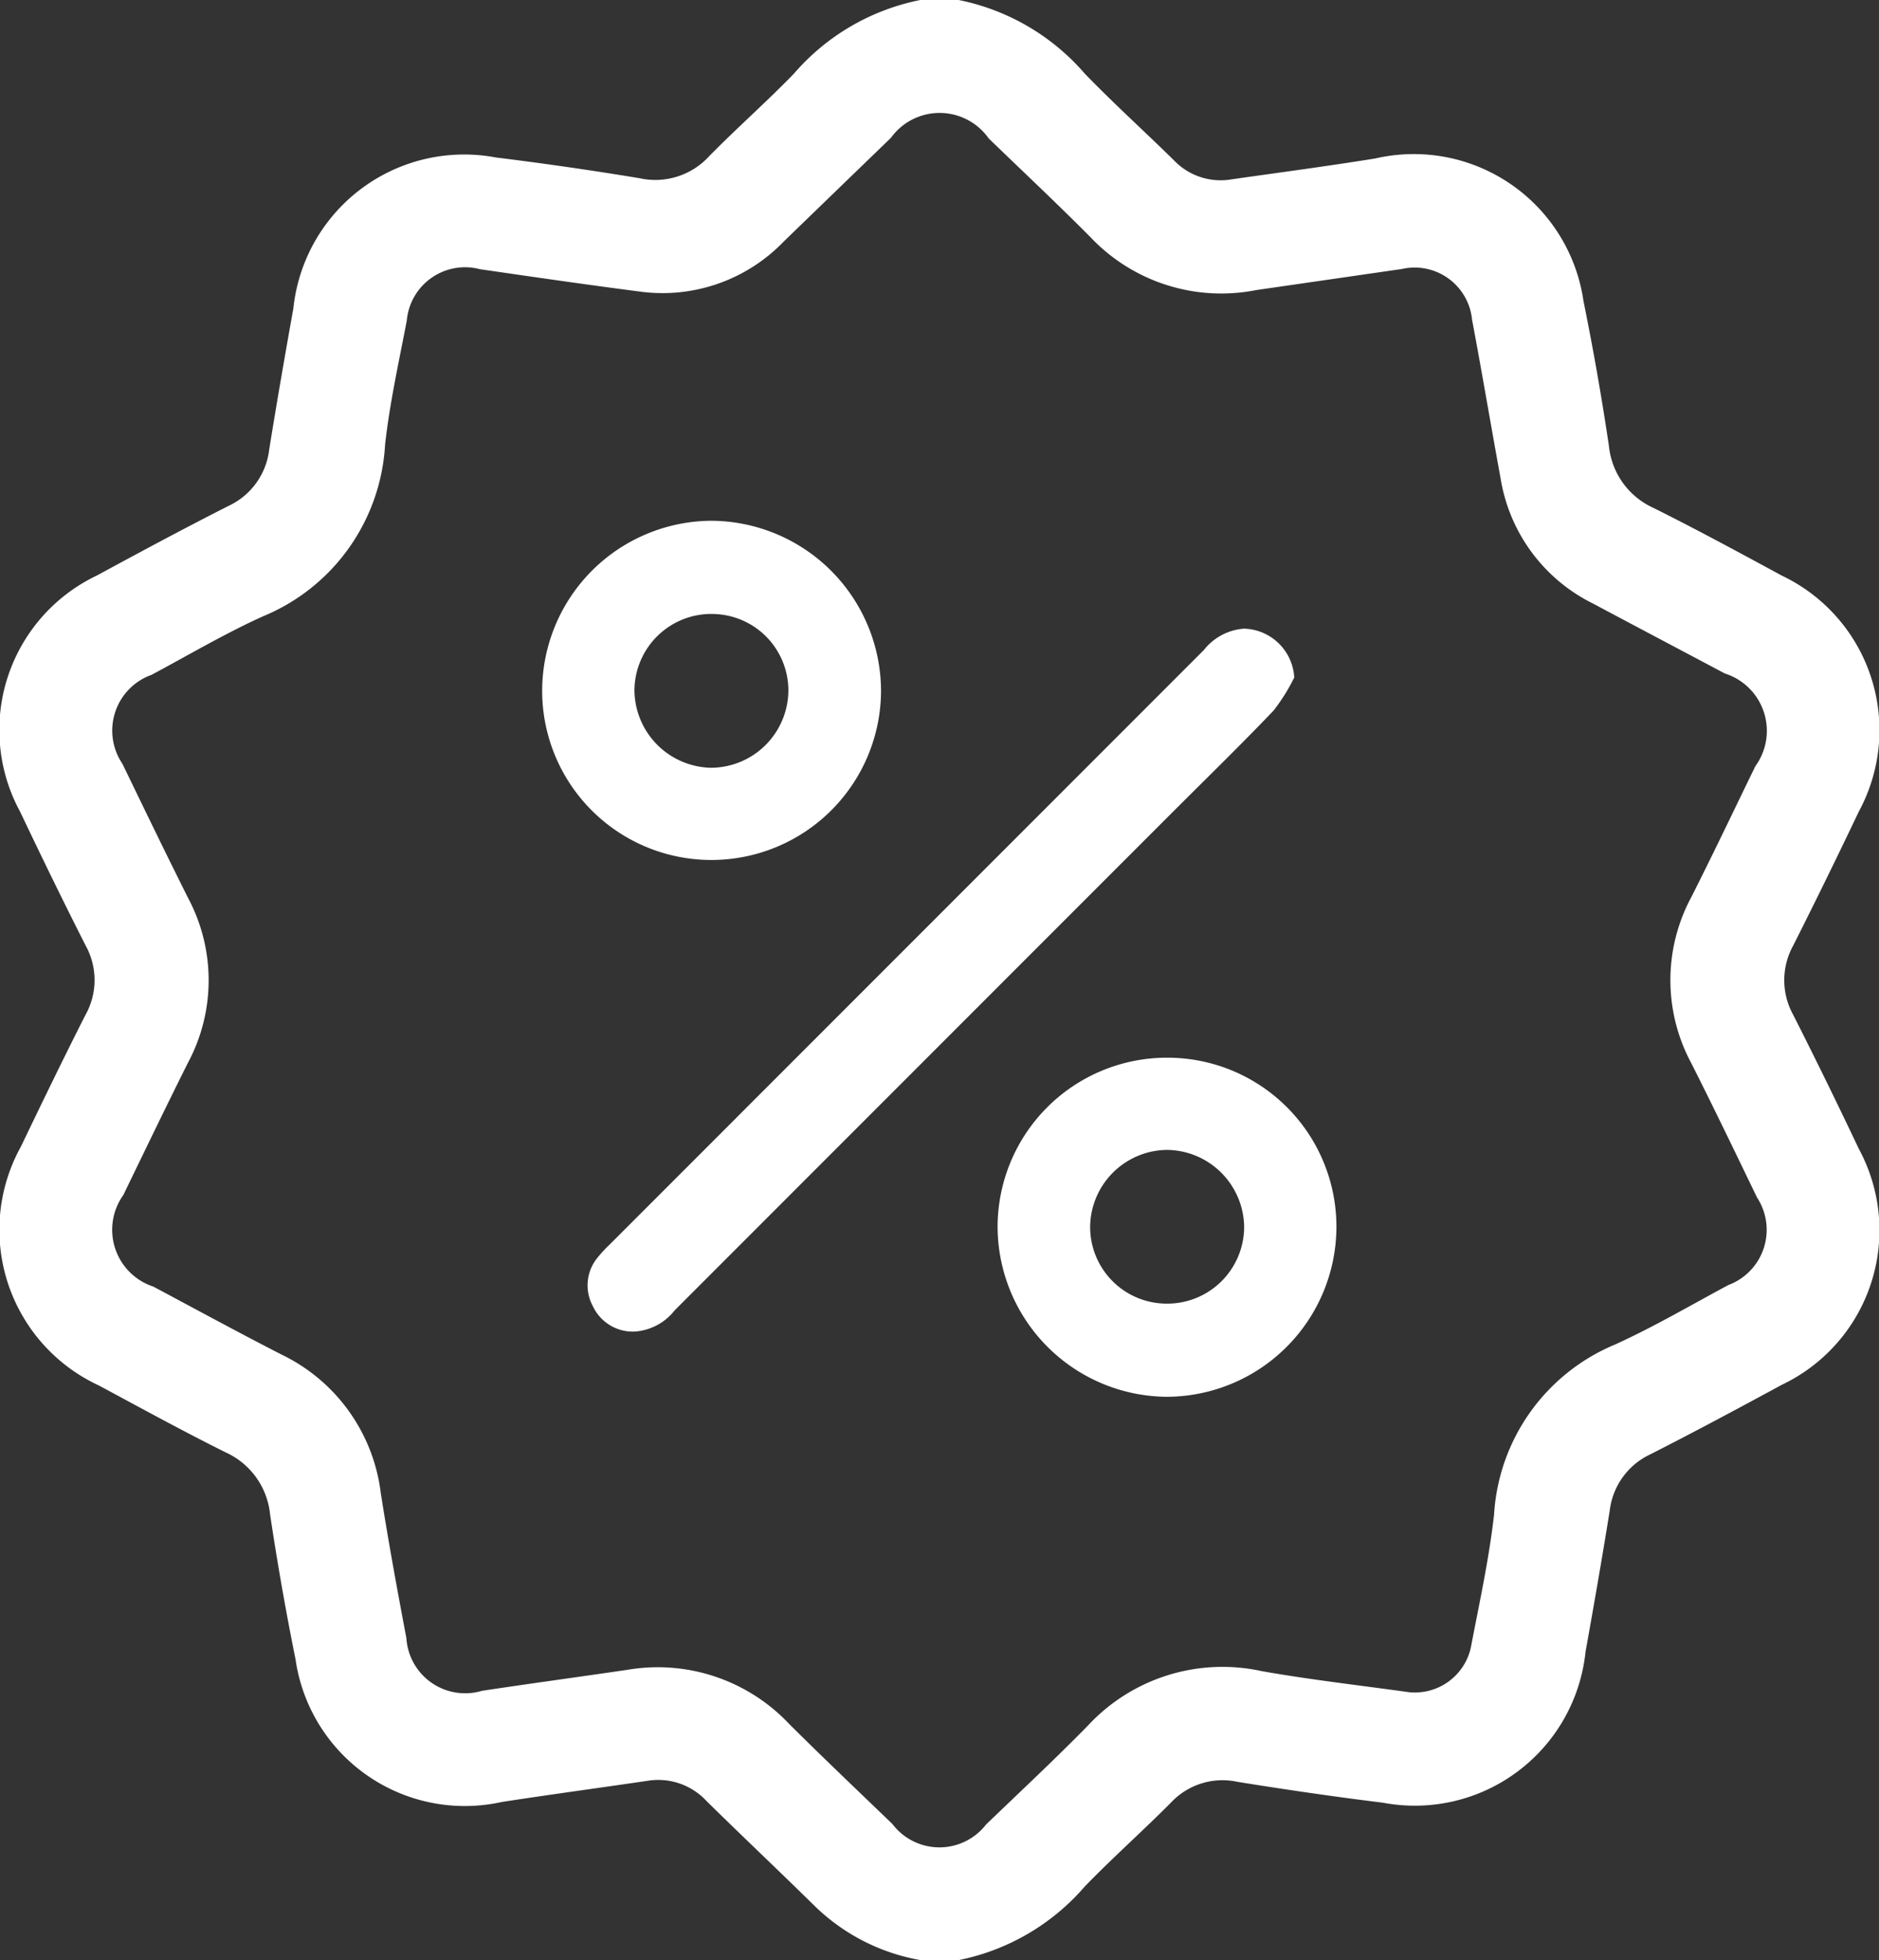
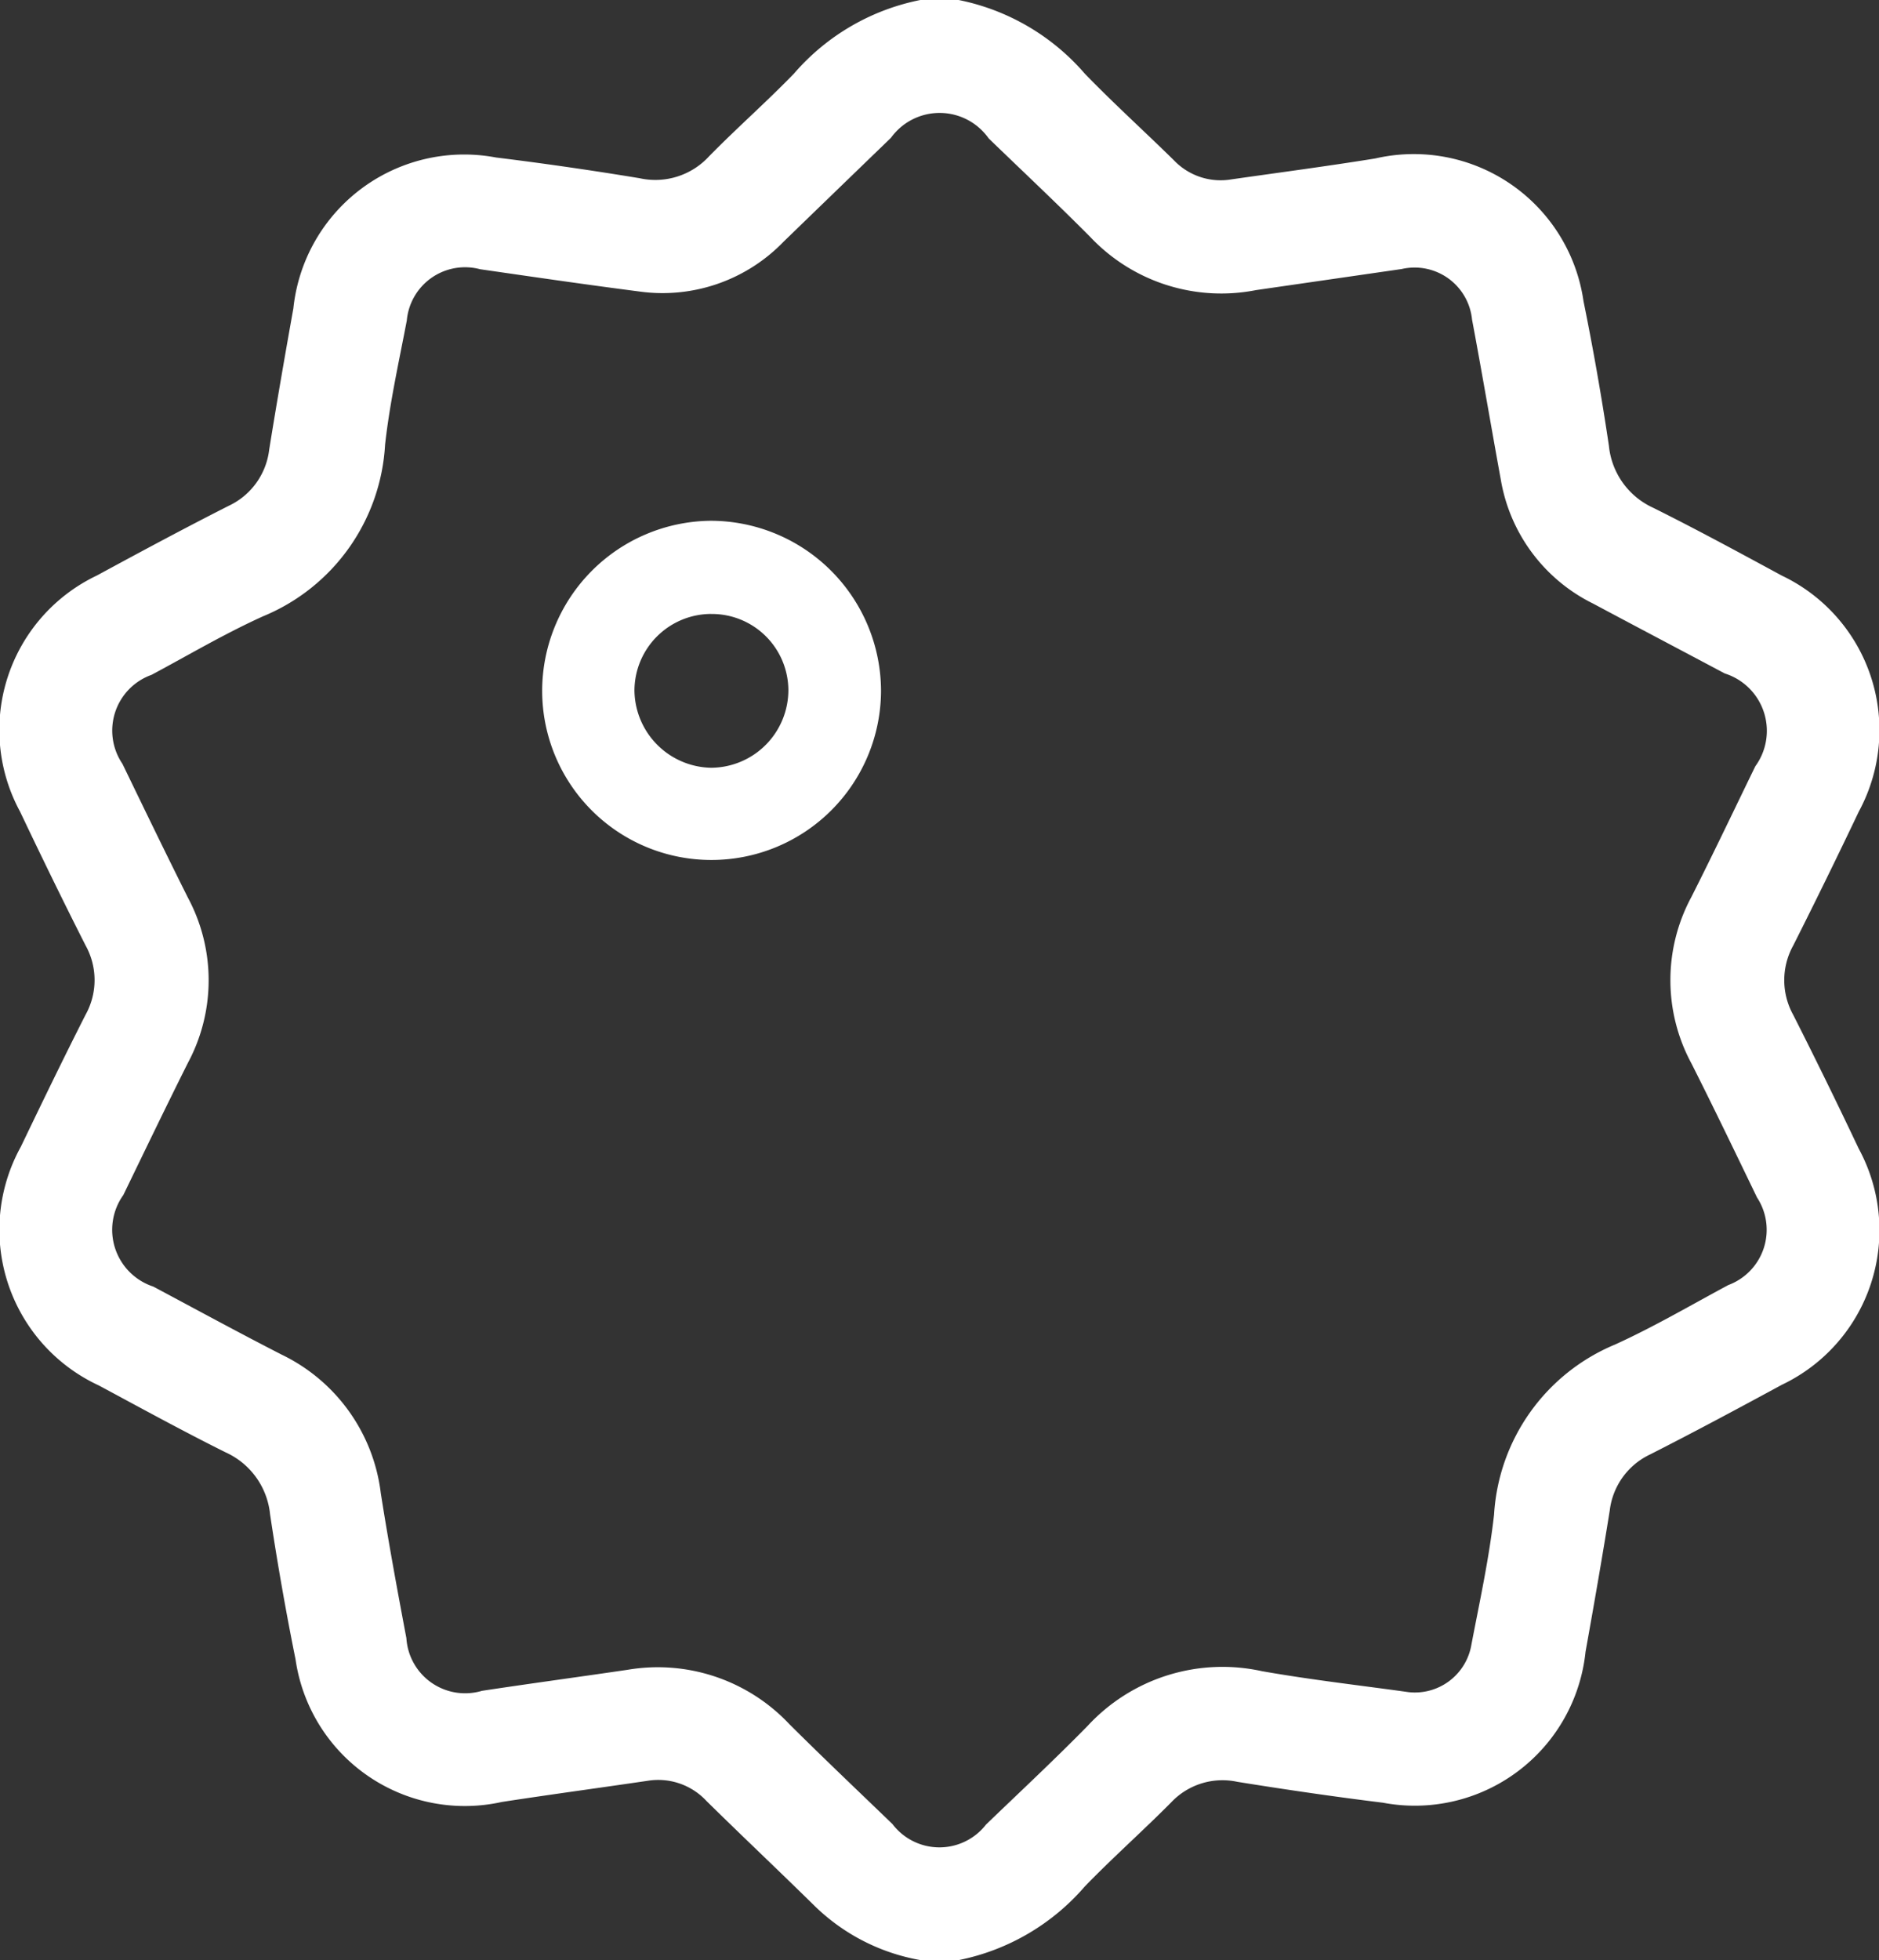
<svg xmlns="http://www.w3.org/2000/svg" width="54.935" height="57.294" viewBox="0 0 54.935 57.294">
  <rect x="0" y="0" width="54.935" height="57.294" fill="#333333" stroke="none" />
  <g id="Grupo_4" data-name="Grupo 4" transform="translate(479.563 -44)" opacity="0.997">
    <path id="Trazado_5" data-name="Trazado 5" d="M-452.655,44h1.119a6.579,6.579,0,0,1,3.689,2.154c.843.87,1.743,1.684,2.607,2.533a1.887,1.887,0,0,0,1.683.555c1.4-.2,2.805-.385,4.2-.61a5.013,5.013,0,0,1,6.089,4.166q.428,2.107.744,4.236a2.231,2.231,0,0,0,1.3,1.81c1.266.631,2.511,1.306,3.755,1.98a5,5,0,0,1,2.249,6.9q-.936,1.967-1.916,3.912a2.09,2.09,0,0,0,0,2.026q.984,1.943,1.916,3.912a5,5,0,0,1-2.248,6.9c-1.277.692-2.557,1.379-3.852,2.036A2.083,2.083,0,0,0-432.5,88.15c-.222,1.379-.461,2.755-.708,4.129a5.017,5.017,0,0,1-5.922,4.41c-1.423-.175-2.843-.383-4.259-.611a2.062,2.062,0,0,0-1.932.6c-.827.834-1.708,1.614-2.525,2.457a6.571,6.571,0,0,1-3.688,2.154h-1.119a5.874,5.874,0,0,1-3.083-1.573c-1.05-1.033-2.122-2.043-3.172-3.077a1.924,1.924,0,0,0-1.724-.59c-1.419.209-2.841.4-4.258.618a5,5,0,0,1-6.033-4.17q-.425-2.108-.744-4.236a2.23,2.23,0,0,0-1.3-1.812c-1.25-.622-2.475-1.294-3.706-1.955a5.013,5.013,0,0,1-2.282-6.975c.621-1.292,1.245-2.583,1.894-3.861a2.083,2.083,0,0,0,0-2.025c-.657-1.295-1.292-2.6-1.916-3.912a5,5,0,0,1,2.246-6.9c1.277-.692,2.557-1.38,3.852-2.036a2.081,2.081,0,0,0,1.186-1.643c.222-1.379.461-2.755.707-4.129a5.02,5.02,0,0,1,5.923-4.41q2.107.26,4.2.606a2.13,2.13,0,0,0,2.028-.638c.809-.825,1.68-1.589,2.484-2.419A6.569,6.569,0,0,1-452.655,44Zm9.815,8.479a5.265,5.265,0,0,1-4.846-1.551c-.972-.979-1.979-1.923-2.971-2.882a1.755,1.755,0,0,0-2.858-.018q-1.569,1.515-3.136,3.033a4.919,4.919,0,0,1-4.227,1.458c-1.551-.2-3.1-.426-4.648-.65a1.71,1.71,0,0,0-2.144,1.5c-.23,1.207-.5,2.412-.635,3.631a5.775,5.775,0,0,1-3.563,5.011c-1.118.505-2.18,1.133-3.264,1.713a1.73,1.73,0,0,0-.852,2.6c.633,1.307,1.265,2.615,1.915,3.913a5.112,5.112,0,0,1,0,4.828c-.642,1.282-1.263,2.574-1.889,3.864a1.747,1.747,0,0,0,.877,2.675c1.249.666,2.492,1.343,3.751,1.988a5.188,5.188,0,0,1,2.9,4.05c.222,1.416.482,2.827.748,4.236a1.721,1.721,0,0,0,2.209,1.541c1.418-.215,2.84-.406,4.259-.615a5.279,5.279,0,0,1,4.729,1.589c.991.986,2.006,1.949,3.013,2.919a1.725,1.725,0,0,0,2.737.015c.994-.957,2.006-1.9,2.97-2.883a5.368,5.368,0,0,1,5.094-1.6c1.448.256,2.912.42,4.285.613a1.676,1.676,0,0,0,1.842-1.391c.242-1.262.518-2.522.662-3.8a5.756,5.756,0,0,1,3.536-4.968c1.134-.515,2.214-1.15,3.313-1.739A1.723,1.723,0,0,0-428.194,79c-.632-1.308-1.261-2.616-1.915-3.913a5.123,5.123,0,0,1,0-4.878c.638-1.263,1.246-2.541,1.865-3.813a1.758,1.758,0,0,0-.893-2.712c-1.283-.682-2.568-1.358-3.849-2.042a4.961,4.961,0,0,1-2.7-3.629c-.284-1.557-.548-3.118-.84-4.673a1.687,1.687,0,0,0-2.057-1.477" transform="translate(0)" fill="#fff" />
-     <path id="Trazado_6" data-name="Trazado 6" d="M-352.322,160.536a5.505,5.505,0,0,1-.607.97c-.938.982-1.912,1.93-2.873,2.89q-7.318,7.318-14.634,14.637a1.623,1.623,0,0,1-1.174.621,1.289,1.289,0,0,1-1.219-.745,1.273,1.273,0,0,1,.14-1.419,3.692,3.692,0,0,1,.341-.369q8.693-8.695,17.386-17.39a1.643,1.643,0,0,1,1.174-.622A1.514,1.514,0,0,1-352.322,160.536Z" transform="translate(-89.402 -96.735)" fill="#fff" />
    <path id="Trazado_7" data-name="Trazado 7" d="M-368.719,152.39a4.946,4.946,0,0,1-4.952-4.94,4.976,4.976,0,0,1,4.928-4.974,4.986,4.986,0,0,1,4.979,4.973A4.959,4.959,0,0,1-368.719,152.39Zm-.011-7.191a2.247,2.247,0,0,0-2.243,2.239,2.285,2.285,0,0,0,2.24,2.257,2.272,2.272,0,0,0,2.26-2.277A2.237,2.237,0,0,0-368.73,145.2Z" transform="translate(-90.041 -83.255)" fill="#fff" />
-     <path id="Trazado_8" data-name="Trazado 8" d="M-274.264,268.595a4.94,4.94,0,0,1,4.957,4.932,4.975,4.975,0,0,1-4.968,4.979,4.985,4.985,0,0,1-4.938-4.967A4.951,4.951,0,0,1-274.264,268.595Zm-.018,7.188a2.247,2.247,0,0,0,2.277-2.25,2.28,2.28,0,0,0-2.252-2.243,2.271,2.271,0,0,0-2.25,2.241A2.239,2.239,0,0,0-274.281,275.783Z" transform="translate(-171.184 -193.681)" fill="#fff" />
  </g>
</svg>